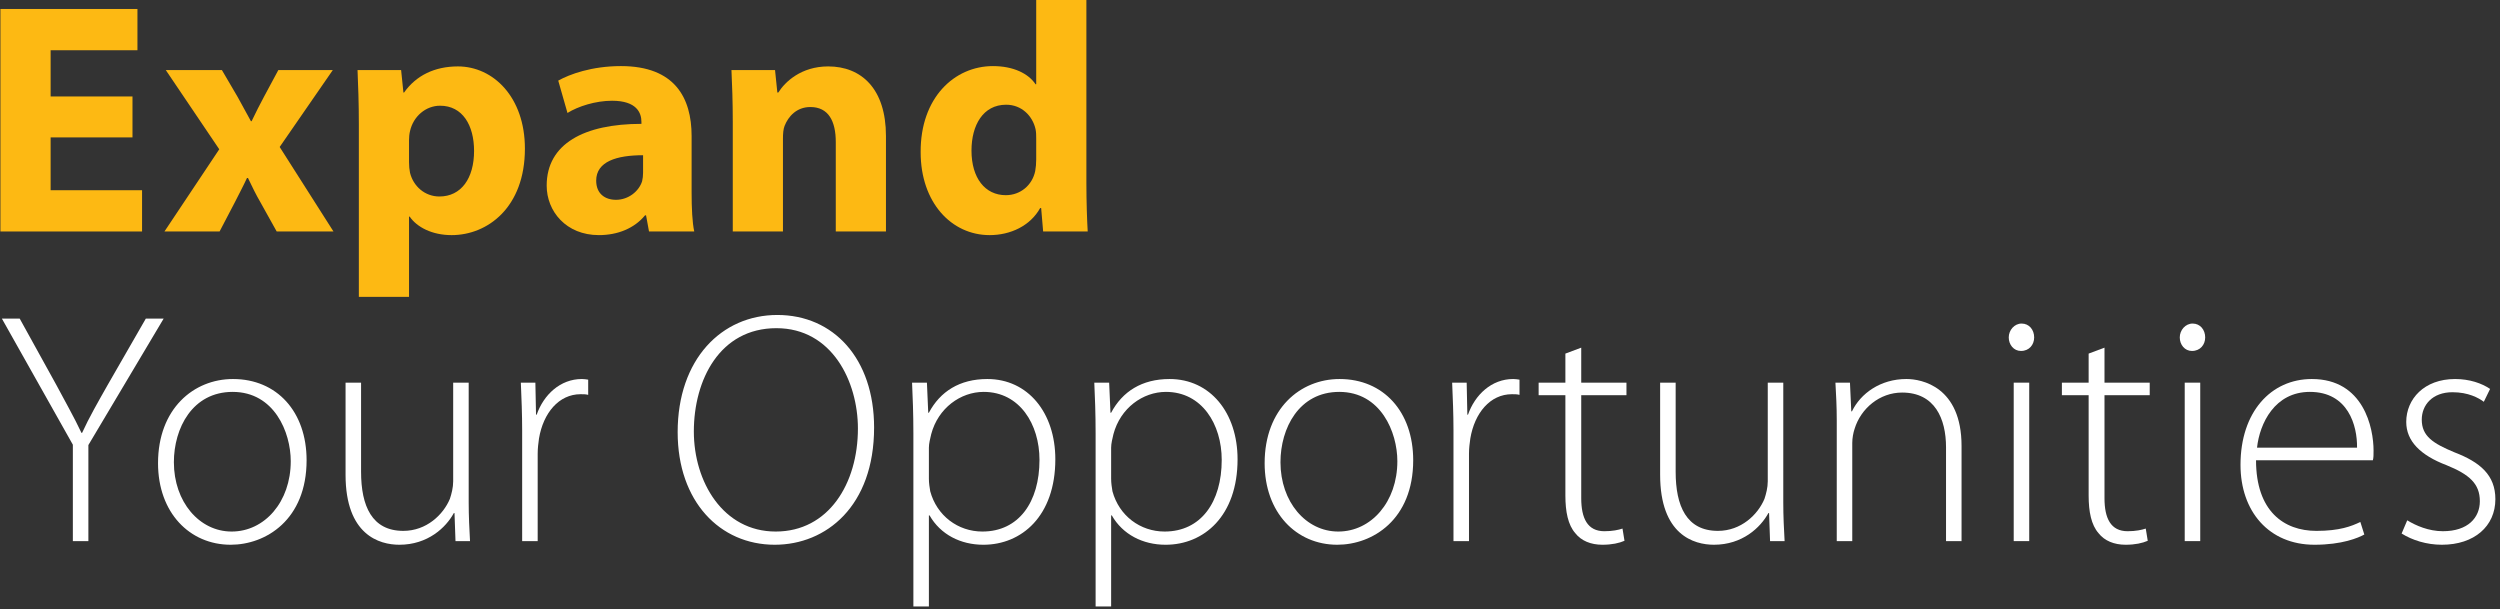
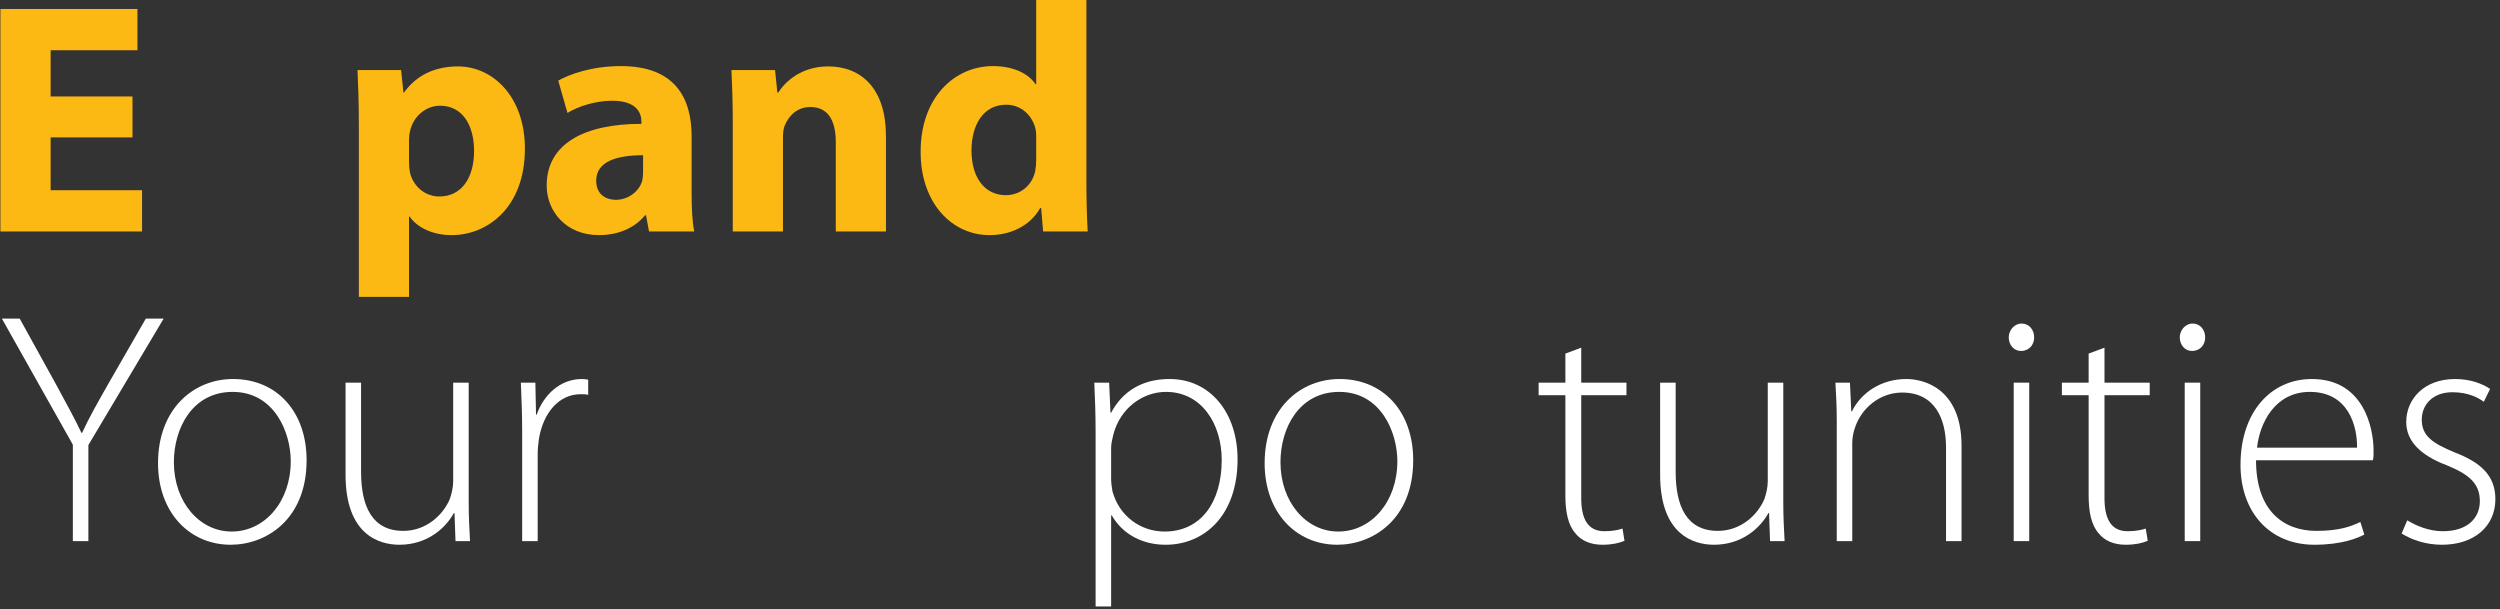
<svg xmlns="http://www.w3.org/2000/svg" version="1.1" id="Layer_1" x="0px" y="0px" width="640px" height="156px" viewBox="0 0 640 156" enable-background="new 0 0 640 156" xml:space="preserve">
  <rect x="0" y="0" width="640" height="156" fill="#333333" stroke="none" />
  <path fill="#FFFFFF" d="M614.815,136.582c2.703,1.691,6.339,2.873,10.31,2.873c8.282,0,13.691-4.732,13.691-11.662  c0-6.168-3.887-9.467-10.481-12c-5.492-2.281-8.365-4.143-8.365-8.367c0-3.721,2.705-7.016,7.86-7.016  c4.057,0,6.676,1.438,8.027,2.451l1.606-3.295c-2.114-1.439-5.238-2.537-8.959-2.537c-7.946,0-12.507,5.154-12.507,10.986  c0,4.899,3.631,8.536,10.311,11.071c5.827,2.365,8.533,4.733,8.533,9.213c0,4.226-3.041,7.691-9.464,7.691  c-3.634,0-6.93-1.438-9.126-2.791L614.815,136.582z" />
  <g>
    <path fill="#FFFFFF" d="M607.631,115.367c0-5.832-2.536-18.338-15.805-18.338c-10.479,0-18.257,8.451-18.257,21.973   c0,11.918,7.27,20.453,18.933,20.453c7.098,0,11.24-1.773,12.762-2.619l-1.014-3.213c-2.282,1.1-5.322,2.283-11.24,2.283   c-8.368,0-15.466-5.07-15.466-18.084h29.915C607.631,117.145,607.631,116.469,607.631,115.367z M577.799,114.609   c0.672-6.254,4.562-14.285,13.522-14.285c9.802,0,12.167,8.621,12.082,14.285H577.799z" />
  </g>
  <path fill="#FFFFFF" d="M561.316,82.83c-1.86,0-3.295,1.691-3.295,3.549c0,1.859,1.266,3.467,3.122,3.467  c2.115,0,3.386-1.606,3.386-3.467C564.529,84.436,563.26,82.83,561.316,82.83" />
  <rect x="559.287" y="97.959" fill="#FFFFFF" width="3.973" height="40.566" />
  <path fill="#FFFFFF" d="M534.692,90.521v7.438h-6.848v3.213h6.848v25.689c0,4.143,0.677,7.522,2.536,9.635  c1.521,1.947,3.976,2.959,6.93,2.959c2.451,0,4.312-0.422,5.664-1.012l-0.509-3.129c-1.013,0.338-2.535,0.678-4.647,0.678  c-4.311,0-5.916-3.299-5.916-8.453v-26.367h11.577v-3.213H538.75V89L534.692,90.521z" />
  <path fill="#FFFFFF" d="M517.535,82.83c-1.857,0-3.296,1.691-3.296,3.549c0,1.859,1.271,3.467,3.131,3.467  c2.109,0,3.377-1.606,3.377-3.467C520.747,84.436,519.48,82.83,517.535,82.83" />
  <rect x="515.51" y="97.959" fill="#FFFFFF" width="3.972" height="40.566" />
  <path fill="#FFFFFF" d="M470.208,138.525h3.971v-25.101c0-1.268,0.254-2.618,0.595-3.635c1.604-5.238,6.422-9.295,12.167-9.295  c8.367,0,11.243,6.676,11.243,14.026v24.002h3.973v-24.338c0-15.215-10.226-17.158-14.114-17.158  c-6.676,0-11.748,3.722-13.944,8.283h-0.171l-0.337-7.354h-3.721c0.172,3.213,0.34,6,0.34,9.721L470.208,138.525L470.208,138.525z" />
  <path fill="#FFFFFF" d="M456.521,97.959h-3.974v25.271c0,1.604-0.425,3.209-0.844,4.479c-1.691,4.056-6.002,8.195-11.917,8.195  c-8.031,0-10.818-6.341-10.818-15.13V97.959h-3.974v23.58c0,15.383,8.621,17.916,13.777,17.916c7.269,0,11.915-4.393,13.943-8.113  h0.168l0.254,7.184h3.722c-0.172-3.127-0.339-6.336-0.339-9.889L456.521,97.959L456.521,97.959z" />
  <path fill="#FFFFFF" d="M400.739,90.521v7.438h-6.849v3.213h6.849v25.689c0,4.143,0.677,7.522,2.536,9.635  c1.521,1.947,3.975,2.959,6.93,2.959c2.451,0,4.312-0.422,5.663-1.012l-0.508-3.129c-1.014,0.338-2.536,0.678-4.647,0.678  c-4.312,0-5.917-3.299-5.917-8.453v-26.367h11.577v-3.213h-11.577V89L400.739,90.521z" />
-   <path fill="#FFFFFF" d="M372.09,138.525h3.972V116.13c0-1.354,0.169-2.705,0.341-3.891c1.098-6.509,5.068-11.322,10.646-11.322  c0.762,0,1.354,0,1.942,0.168v-3.89c-0.508-0.081-1.1-0.168-1.605-0.168c-5.574,0-9.803,4.058-11.577,9.127h-0.168l-0.172-8.196  h-3.718c0.169,3.89,0.34,8.112,0.34,12.17V138.525L372.09,138.525z" />
  <g>
    <path fill="#FFFFFF" d="M342.931,97.029c-10.058,0-19.184,7.604-19.184,21.551c0,12.68,8.11,20.875,18.593,20.875   c9.044,0,19.439-6.422,19.439-21.633C361.779,105.396,354.174,97.029,342.931,97.029z M342.594,136.074   c-8.282,0-14.793-7.605-14.793-17.748c0-8.703,4.736-18.002,15.046-18.002c10.647,0,14.876,10.312,14.876,17.748   C357.723,128.469,351.044,136.074,342.594,136.074z" />
  </g>
  <g>
    <path fill="#FFFFFF" d="M299.409,97.029c-7.098,0-12.085,3.213-14.958,8.623h-0.171l-0.337-7.693h-3.803   c0.168,3.803,0.336,7.859,0.336,12.93v44.371h3.974v-23.324h0.168c2.791,4.9,7.945,7.521,13.774,7.521   c9.805,0,18.424-7.353,18.424-21.888C316.817,105.652,309.805,97.029,299.409,97.029z M298.139,136.074   c-6.254,0-11.663-4.057-13.352-10.311c-0.168-1.013-0.337-2.111-0.337-3.209v-7.945c0-1.099,0.337-2.369,0.591-3.467   c1.774-6.677,7.523-10.818,13.437-10.818c9.212,0,14.282,8.285,14.282,17.412C312.76,128.555,307.44,136.074,298.139,136.074z" />
  </g>
  <g>
-     <path fill="#FFFFFF" d="M252.757,97.029c-7.101,0-12.088,3.213-14.961,8.623h-0.168l-0.336-7.693h-3.803   c0.166,3.803,0.336,7.859,0.336,12.93v44.371h3.971v-23.324h0.168c2.791,4.9,7.946,7.521,13.777,7.521   c9.803,0,18.424-7.353,18.424-21.888C270.166,105.652,263.15,97.029,252.757,97.029z M251.488,136.074   c-6.253,0-11.663-4.057-13.352-10.311c-0.171-1.013-0.34-2.111-0.34-3.209v-7.945c0-1.099,0.34-2.369,0.594-3.467   c1.771-6.677,7.521-10.818,13.437-10.818c9.212,0,14.282,8.285,14.282,17.412C266.109,128.555,260.786,136.074,251.488,136.074z" />
-   </g>
+     </g>
  <g>
-     <path fill="#FFFFFF" d="M199.005,80.633c-14.282,0-25.525,11.326-25.525,30.004c0,17.75,10.818,28.818,24.85,28.818   c13.183,0,25.439-9.889,25.439-30.002C223.769,91.787,213.373,80.633,199.005,80.633z M198.583,136.074   c-13.522,0-20.96-12.762-20.96-25.607c0-13.27,6.675-26.453,21.129-26.453c14.282,0,20.875,13.691,20.875,25.693   C219.626,123.822,212.106,136.074,198.583,136.074z" />
-   </g>
+     </g>
  <path fill="#FFFFFF" d="M133.673,138.525h3.974V116.13c0-1.354,0.168-2.705,0.337-3.891c1.098-6.509,5.072-11.322,10.65-11.322  c0.759,0,1.352,0,1.943,0.168v-3.89c-0.505-0.081-1.098-0.168-1.604-0.168c-5.58,0-9.806,4.058-11.58,9.127h-0.171l-0.166-8.196  h-3.72c0.168,3.89,0.336,8.112,0.336,12.17L133.673,138.525L133.673,138.525z" />
  <path fill="#FFFFFF" d="M119.985,97.959h-3.971v25.271c0,1.604-0.422,3.209-0.845,4.479c-1.692,4.056-6.003,8.195-11.917,8.195  c-8.028,0-10.818-6.341-10.818-15.13V97.959h-3.971v23.58c0,15.383,8.619,17.916,13.777,17.916c7.266,0,11.917-4.393,13.942-8.113  h0.171l0.254,7.184h3.717c-0.168-3.127-0.34-6.336-0.34-9.889L119.985,97.959L119.985,97.959z" />
  <g>
    <path fill="#FFFFFF" d="M59.642,97.029c-10.059,0-19.186,7.604-19.186,21.551c0,12.68,8.114,20.875,18.592,20.875   c9.044,0,19.44-6.422,19.44-21.633C78.489,105.396,70.883,97.029,59.642,97.029z M59.303,136.074   c-8.282,0-14.79-7.605-14.79-17.748c0-8.703,4.733-18.002,15.043-18.002c10.65,0,14.875,10.312,14.875,17.748   C74.432,128.469,67.753,136.074,59.303,136.074z" />
  </g>
  <path fill="#FFFFFF" d="M37.329,81.564l-9.72,16.901c-2.533,4.479-4.818,8.451-6.59,12.341h-0.171  c-1.943-4.144-4.057-7.777-6.422-12.257l-9.38-16.985H0.481l18.17,32.283v24.678h3.975v-24.592l19.269-32.369H37.329L37.329,81.564z  " />
  <g>
    <path fill="#FDB913" d="M278.115,46.921V-0.746h-12.847v22.313H265.1c-1.86-2.787-5.746-4.647-10.904-4.647   c-9.888,0-18.592,8.114-18.51,22.059c0,12.847,7.86,21.211,17.666,21.211c5.323,0,10.396-2.365,12.93-6.929h0.254l0.508,6h11.409   C278.283,56.473,278.115,51.572,278.115,46.921z M265.268,40.836c0,1.016-0.086,2.028-0.254,2.959   c-0.758,3.634-3.802,6.171-7.52,6.171c-5.327,0-8.793-4.397-8.793-11.409c0-6.507,2.958-11.749,8.876-11.749   c3.974,0,6.761,2.873,7.523,6.254c0.168,0.762,0.168,1.688,0.168,2.365V40.836L265.268,40.836z" />
  </g>
  <path fill="#FDB913" d="M187.59,59.26h12.847V35.427c0-1.181,0.085-2.365,0.422-3.209c0.93-2.369,3.044-4.819,6.593-4.819  c4.651,0,6.508,3.635,6.508,8.958V59.26h12.847V34.836c0-12.17-6.339-17.834-14.792-17.834c-6.927,0-11.069,3.974-12.762,6.679H199  l-0.591-5.749h-11.156c0.168,3.72,0.337,8.031,0.337,13.187V59.26L187.59,59.26z" />
  <g>
    <path fill="#FDB913" d="M177.052,49.29V34.836c0-9.803-4.311-17.917-18.084-17.917c-7.523,0-13.187,2.111-16.059,3.717l2.365,8.282   c2.705-1.689,7.187-3.127,11.409-3.127c6.342,0,7.523,3.127,7.523,5.409v0.508c-14.622,0-24.256,5.07-24.256,15.806   c0,6.59,4.987,12.675,13.355,12.675c4.901,0,9.126-1.774,11.831-5.069h0.253l0.759,4.14h11.58   C177.22,56.981,177.052,53.178,177.052,49.29z M164.627,44.217c0,0.762-0.085,1.523-0.251,2.2   c-0.847,2.619-3.552,4.733-6.679,4.733c-2.873,0-5.072-1.606-5.072-4.904c0-4.901,5.241-6.508,12.002-6.508V44.217L164.627,44.217z   " />
  </g>
  <g>
    <path fill="#FDB913" d="M117.219,17.002c-6.002,0-10.732,2.368-13.773,6.679h-0.171l-0.59-5.749H91.528   c0.165,3.888,0.337,8.453,0.337,13.862v44.201h12.844V55.458h0.171c1.86,2.704,5.746,4.732,10.733,4.732   c9.212,0,18.764-7.098,18.764-22.141C134.377,24.862,126.263,17.002,117.219,17.002z M112.486,50.302   c-3.721,0-6.679-2.619-7.524-6.085c-0.167-0.845-0.253-1.689-0.253-2.705v-5.66c0-0.762,0.086-1.606,0.253-2.283   c0.845-3.802,4.057-6.507,7.695-6.507c5.746,0,8.704,4.987,8.704,11.577C121.362,45.655,118.064,50.302,112.486,50.302z" />
  </g>
-   <path fill="#FDB913" d="M71.596,37.627l13.605-19.694H71.256l-3.635,6.761c-1.098,2.029-2.114,4.057-3.212,6.339H64.24  c-1.098-2.028-2.196-4.057-3.38-6.171l-4.057-6.93H42.436L56.13,38.216L42.099,59.26h14.114l3.885-7.434  c1.016-2.029,2.114-4.058,3.13-6.257h0.254c1.013,2.114,2.025,4.229,3.212,6.257l4.14,7.434h14.535L71.596,37.627z" />
  <polygon fill="#FDB913" points="12.96,48.696 12.96,35.176 33.917,35.176 33.917,24.694 12.96,24.694 12.96,12.863 35.187,12.863   35.187,2.299 0.11,2.299 0.11,59.26 36.367,59.26 36.367,48.696 " />
</svg>